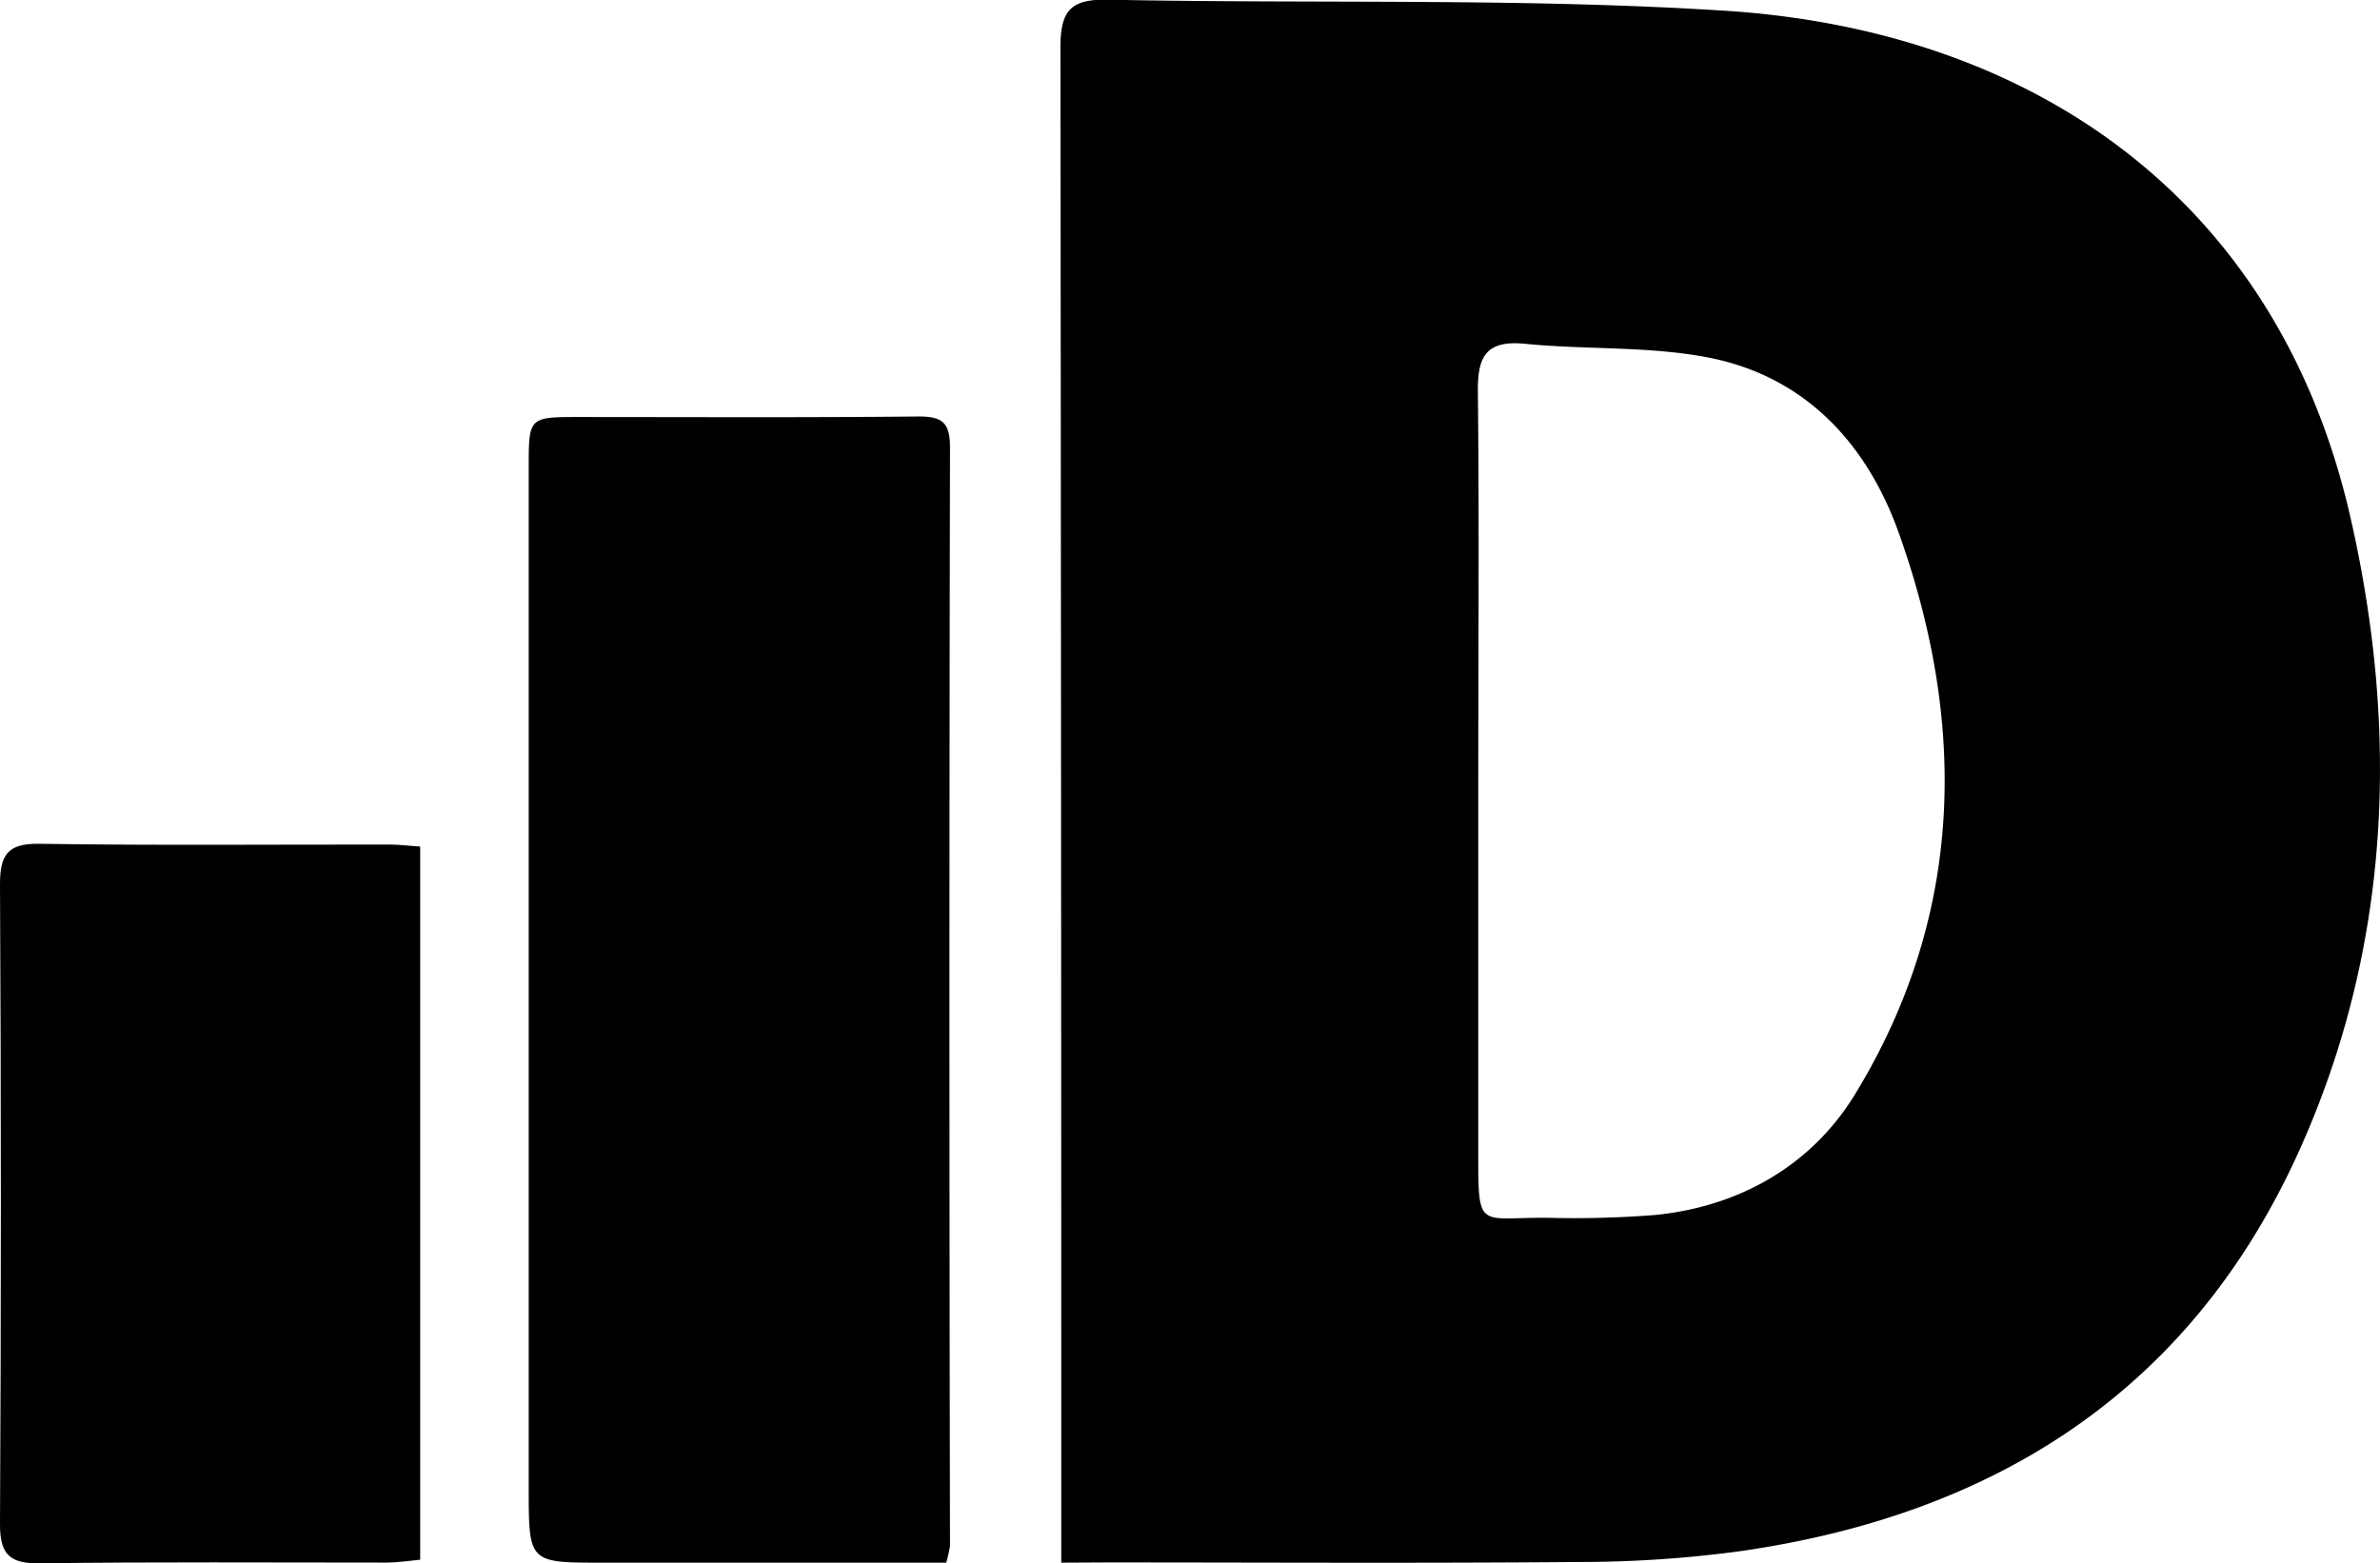
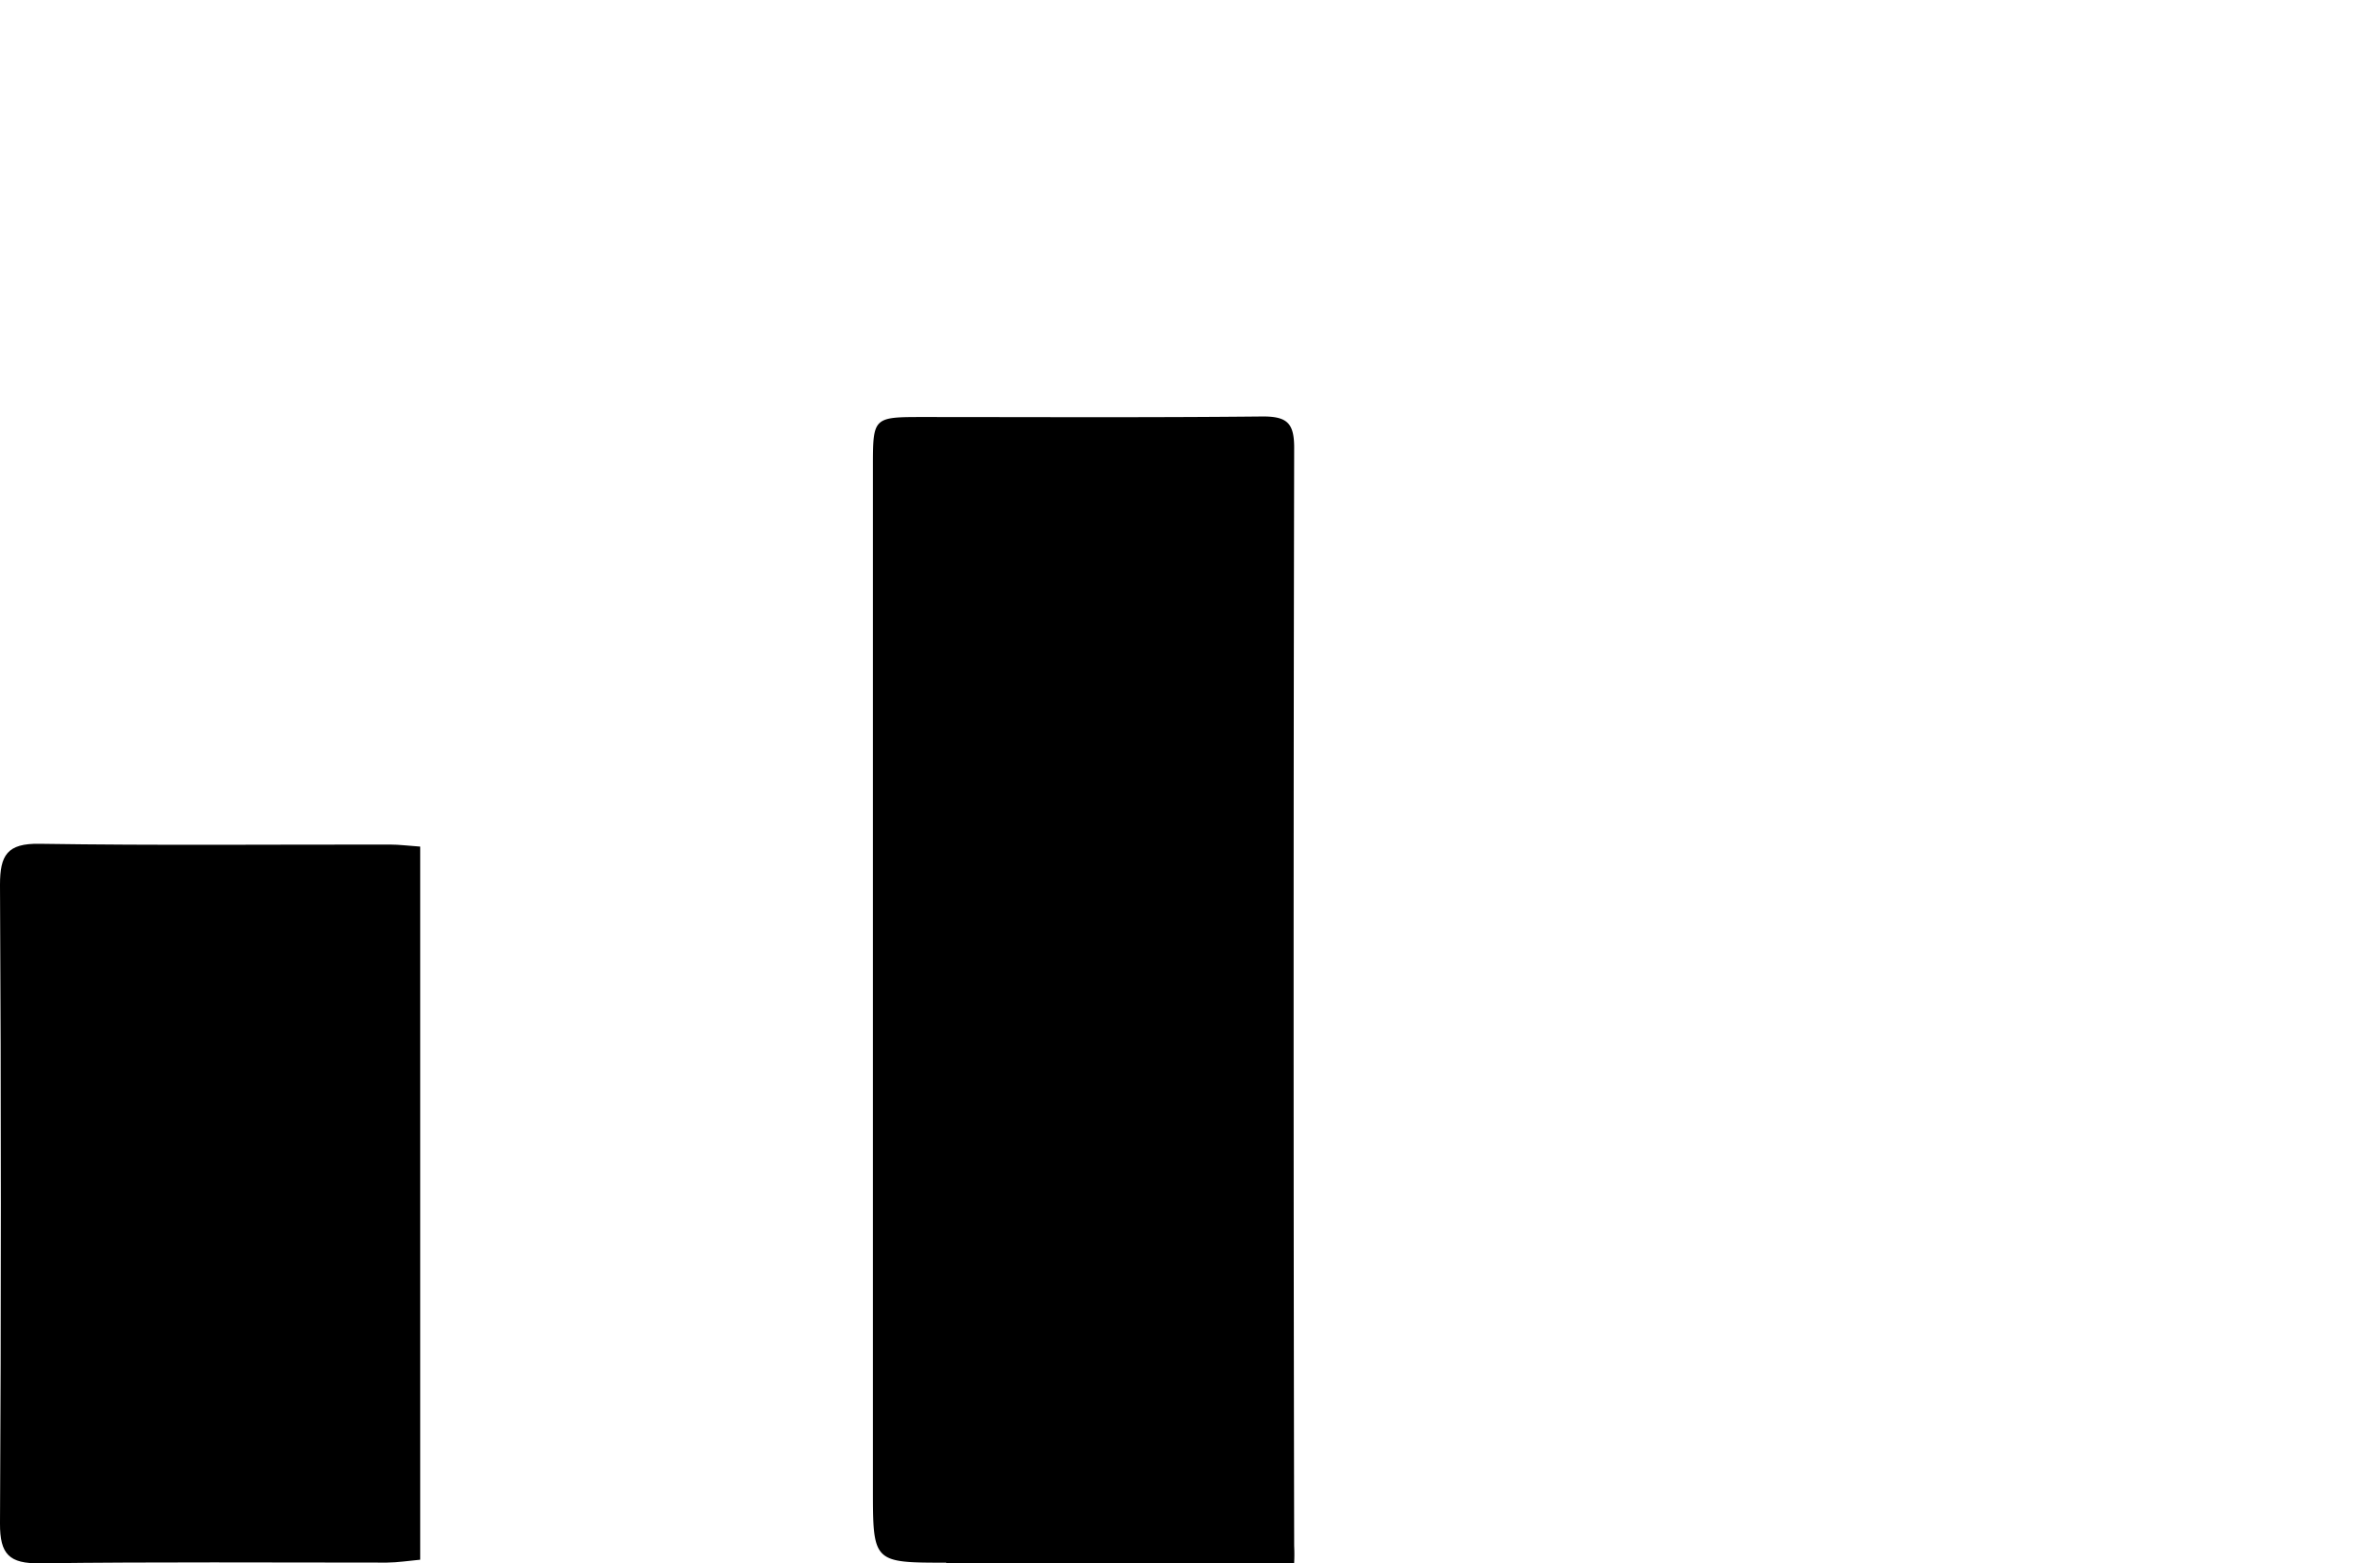
<svg xmlns="http://www.w3.org/2000/svg" viewBox="0 0 305.24 200.53">
-   <path d="M136.11,200.44V194q0-93.94-.11-187.9c0-4.89,1.42-6.23,6.18-6.14,26.47.55,53-.26,79.41,1.44C260.44,4,292,25.2,301.42,66.23c6.33,27.62,5.24,55.45-6.7,81.71-13.87,30.48-38.86,46.3-71.36,51a153.44,153.44,0,0,1-20.88,1.41c-20.16.18-40.31.06-60.47.06Zm53.48-100.18q0,23.47,0,47c0,10.67-.16,8.89,8.72,8.94a132.71,132.71,0,0,0,14-.36c10.92-1.1,20.08-6.44,25.61-15.49,13.92-22.81,14.43-47.29,5.6-72-4.1-11.5-12.09-20.17-24.63-22.53-7.59-1.44-15.52-.95-23.26-1.72-5.07-.5-6.16,1.63-6.09,6.25C189.72,67,189.59,83.62,189.59,100.26Z" />
-   <path d="M121.36,200.44H77.22c-9.41,0-9.41,0-9.41-9.6V60c0-6.53,0-6.51,6.57-6.51,14.49,0,29,.08,43.46-.07,3.08,0,4,.85,4,4q-.14,70.44,0,140.87A18.14,18.14,0,0,1,121.36,200.44Z" />
+   <path d="M121.36,200.44c-9.41,0-9.41,0-9.41-9.6V60c0-6.53,0-6.51,6.57-6.51,14.49,0,29,.08,43.46-.07,3.08,0,4,.85,4,4q-.14,70.44,0,140.87A18.14,18.14,0,0,1,121.36,200.44Z" />
  <path d="M53.89,108.59v91.47c-1.44.13-2.86.36-4.28.37-14.83,0-29.65-.1-44.47.09-3.94.06-5.16-1.15-5.14-5.1q.22-41,0-81.95c0-3.77.92-5.31,5.06-5.24,15,.23,30,.08,45,.1C51.17,108.33,52.3,108.48,53.89,108.59Z" />
</svg>